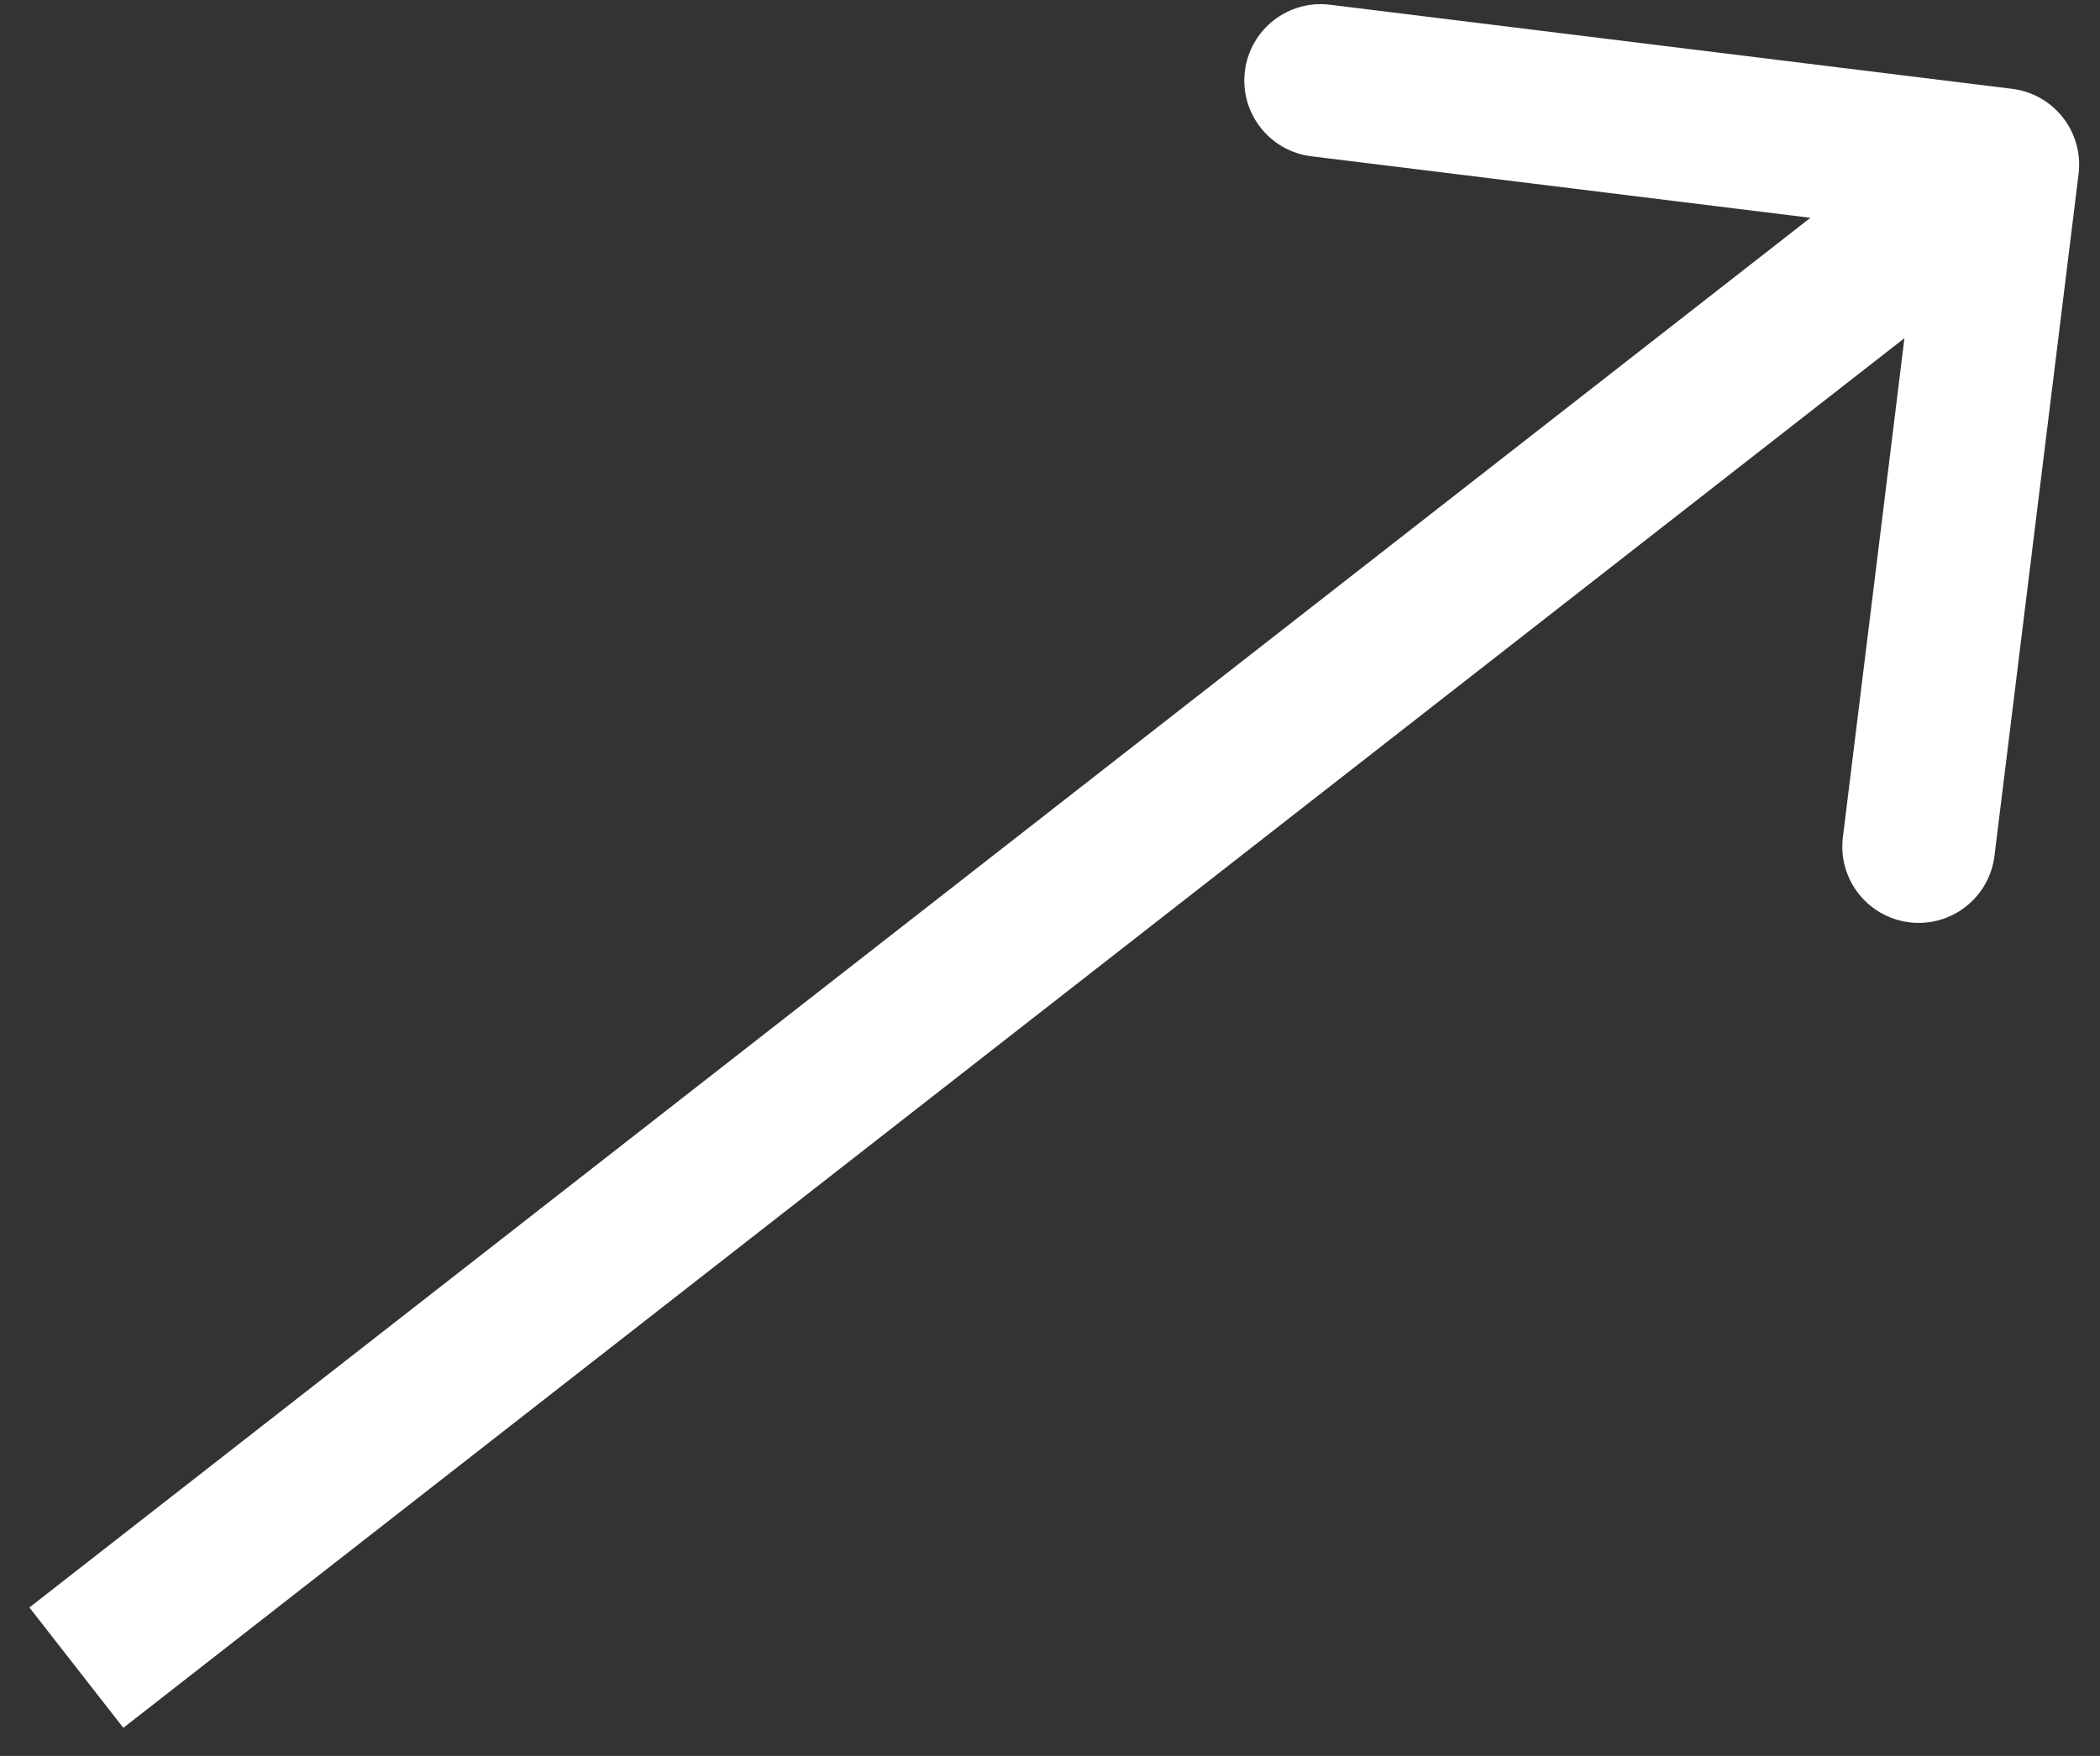
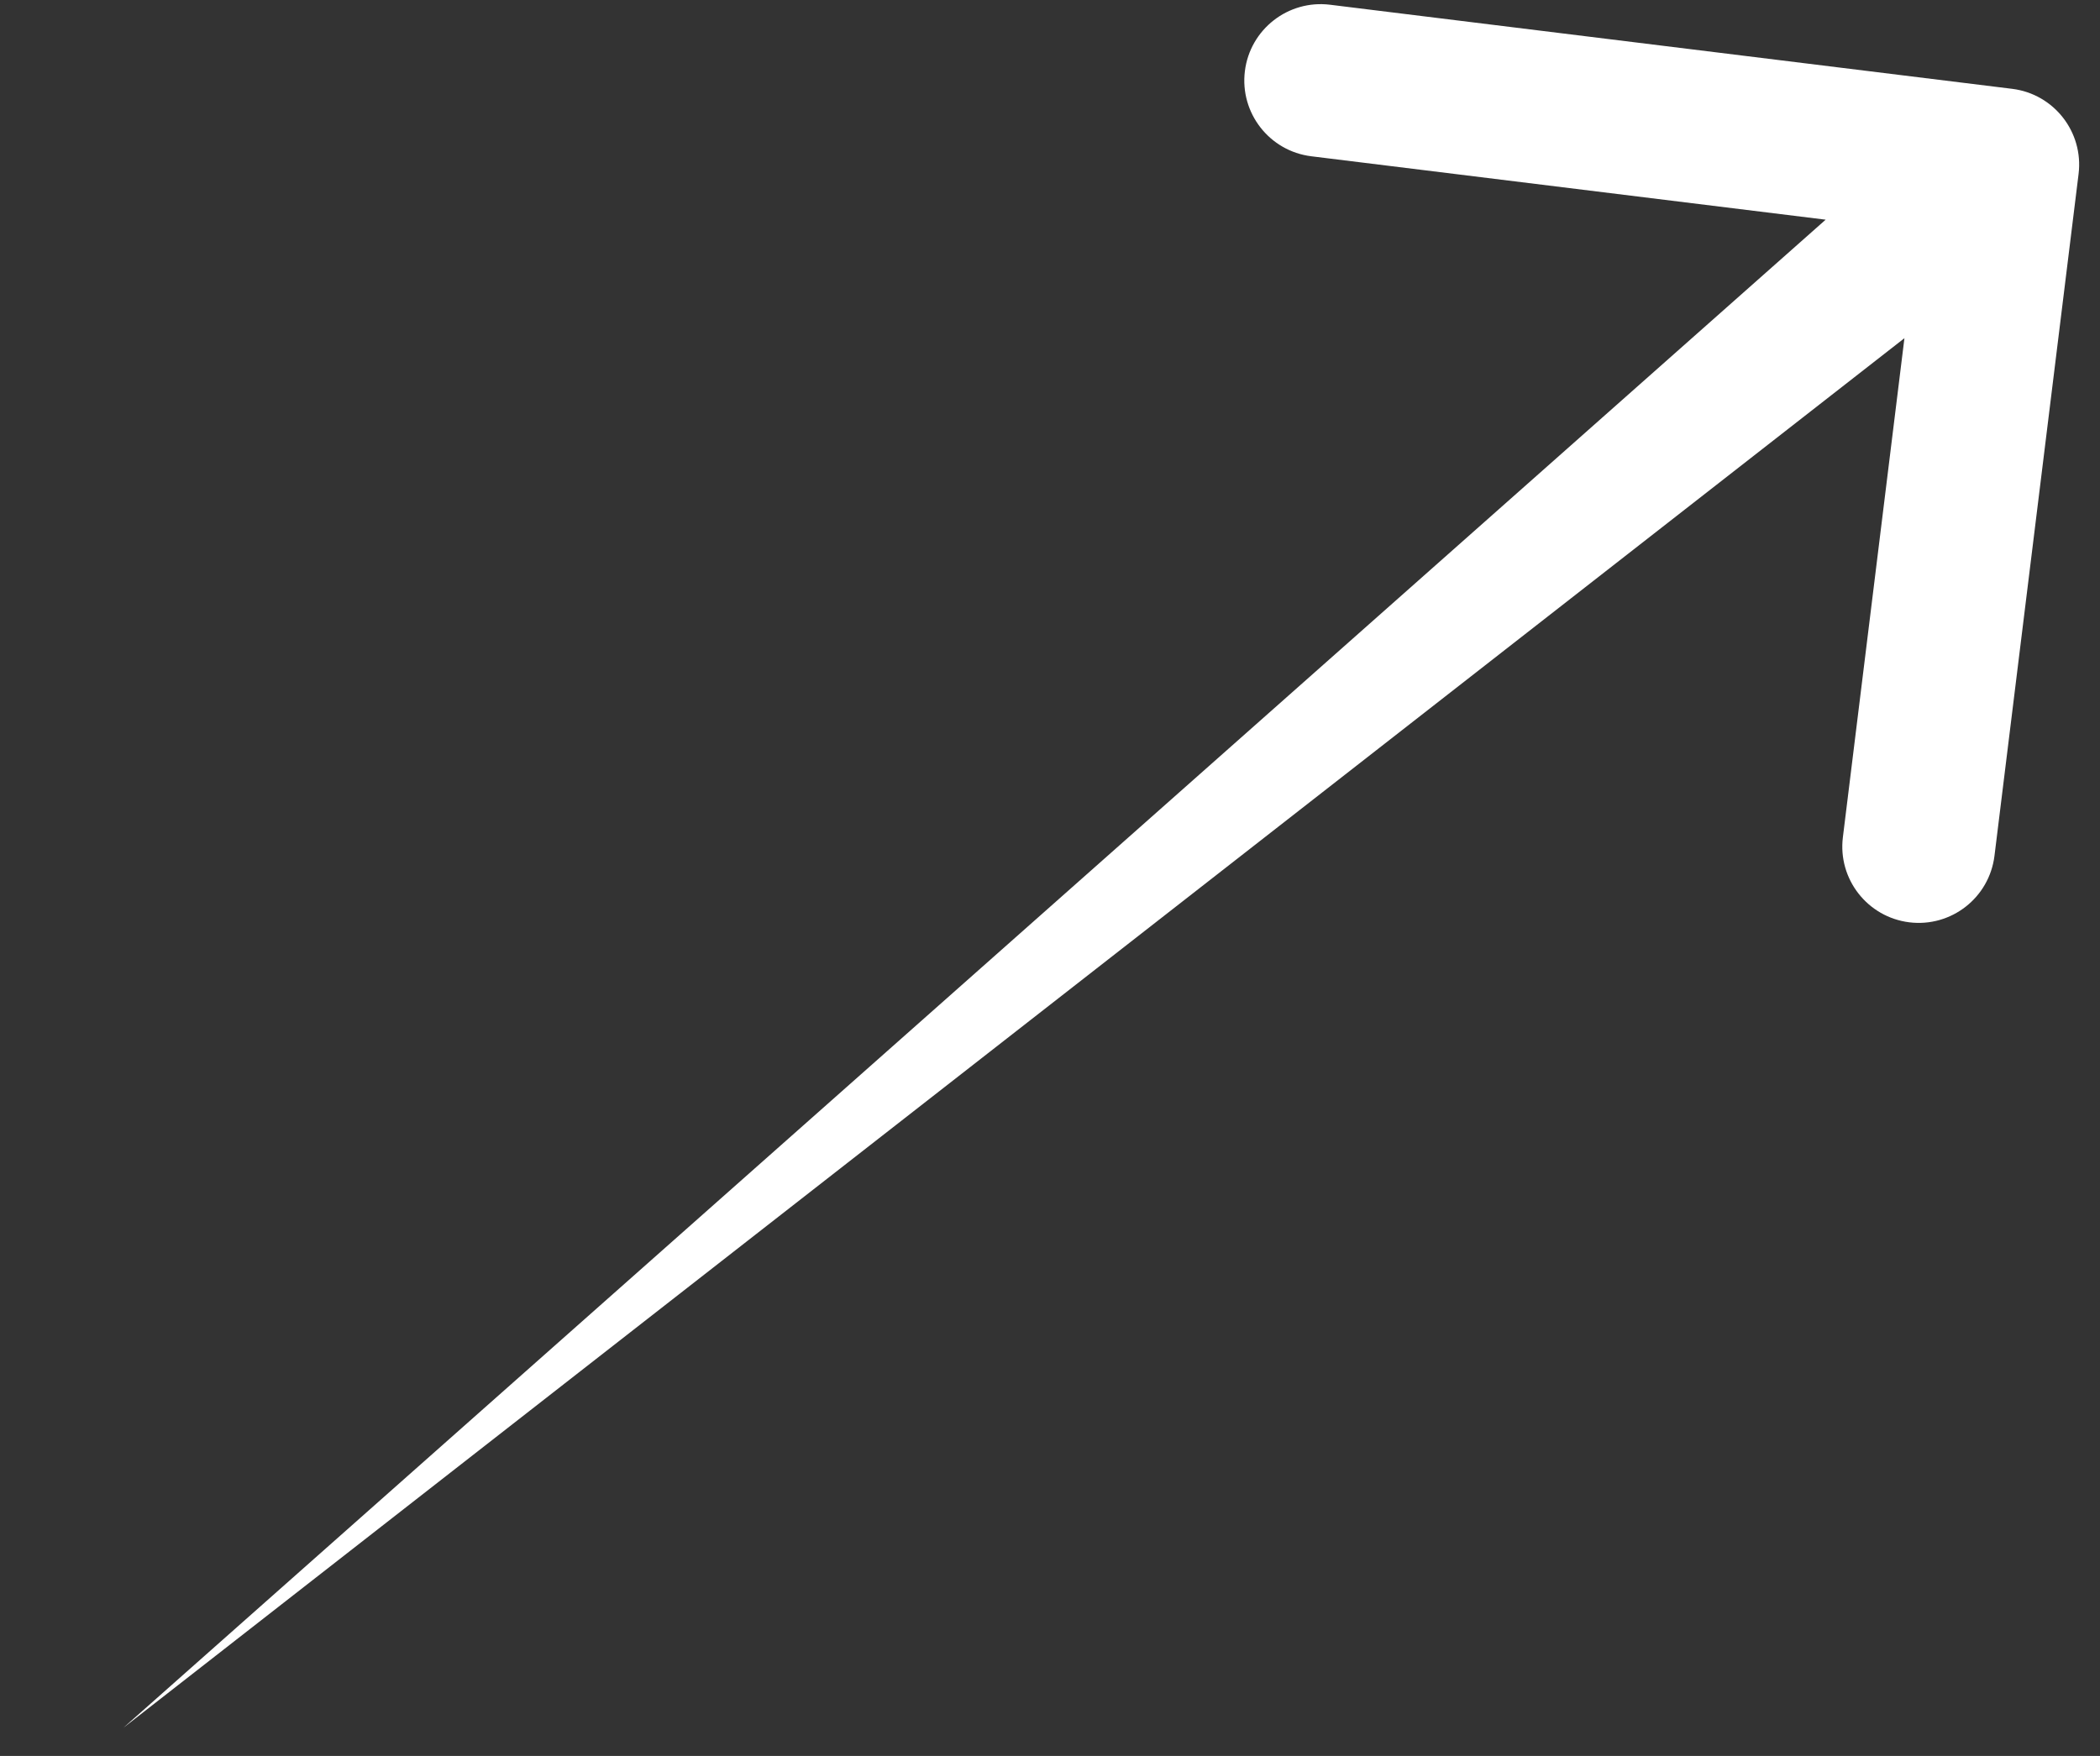
<svg xmlns="http://www.w3.org/2000/svg" width="55" height="46" viewBox="0 0 55 46" fill="none">
  <rect x="0" y="0" width="55" height="46" fill="#333333" stroke="none" />
-   <path d="M54.439 4.557C54.574 3.461 53.795 2.462 52.699 2.327L34.834 0.124C33.738 -0.011 32.739 0.768 32.604 1.864C32.469 2.96 33.248 3.959 34.344 4.094L50.224 6.052L48.266 21.932C48.13 23.028 48.91 24.026 50.006 24.162C51.102 24.297 52.1 23.518 52.236 22.422L54.439 4.557ZM3.23 45.264L53.684 5.889L51.223 2.735L0.77 42.111L3.23 45.264Z" fill="white" />
+   <path d="M54.439 4.557C54.574 3.461 53.795 2.462 52.699 2.327L34.834 0.124C33.738 -0.011 32.739 0.768 32.604 1.864C32.469 2.96 33.248 3.959 34.344 4.094L50.224 6.052L48.266 21.932C48.13 23.028 48.91 24.026 50.006 24.162C51.102 24.297 52.1 23.518 52.236 22.422L54.439 4.557ZM3.23 45.264L53.684 5.889L51.223 2.735L3.23 45.264Z" fill="white" />
</svg>